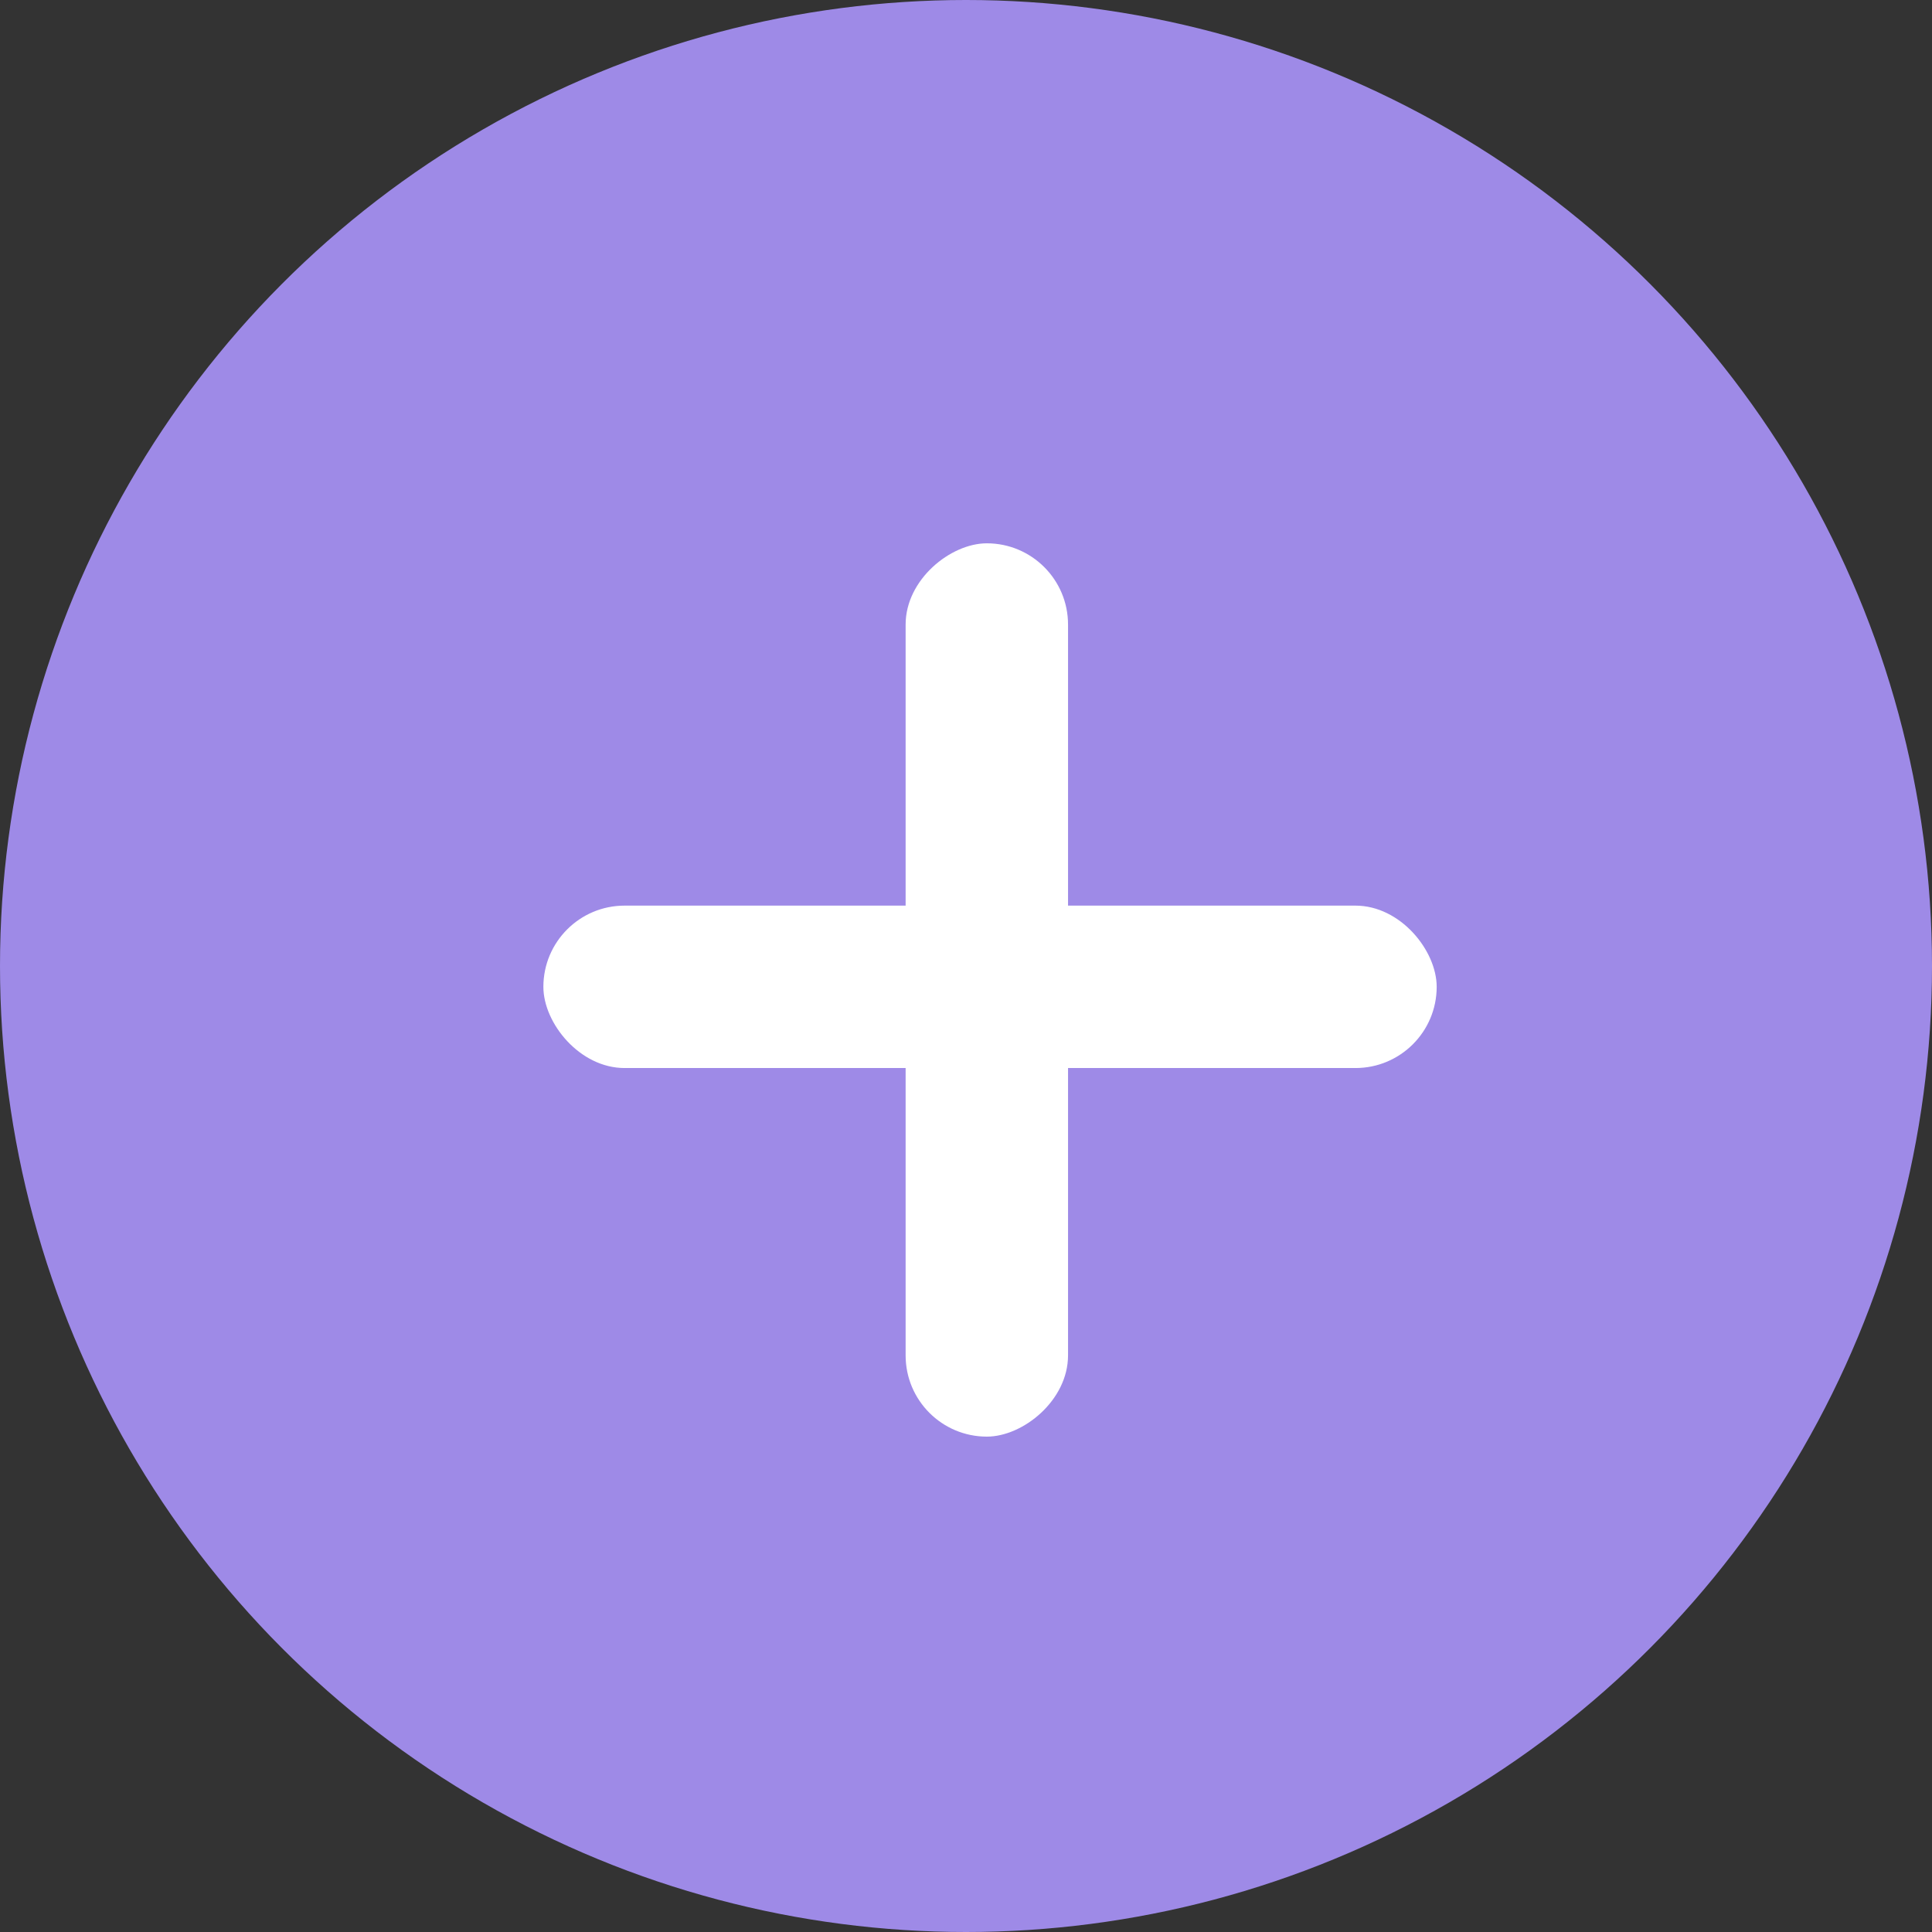
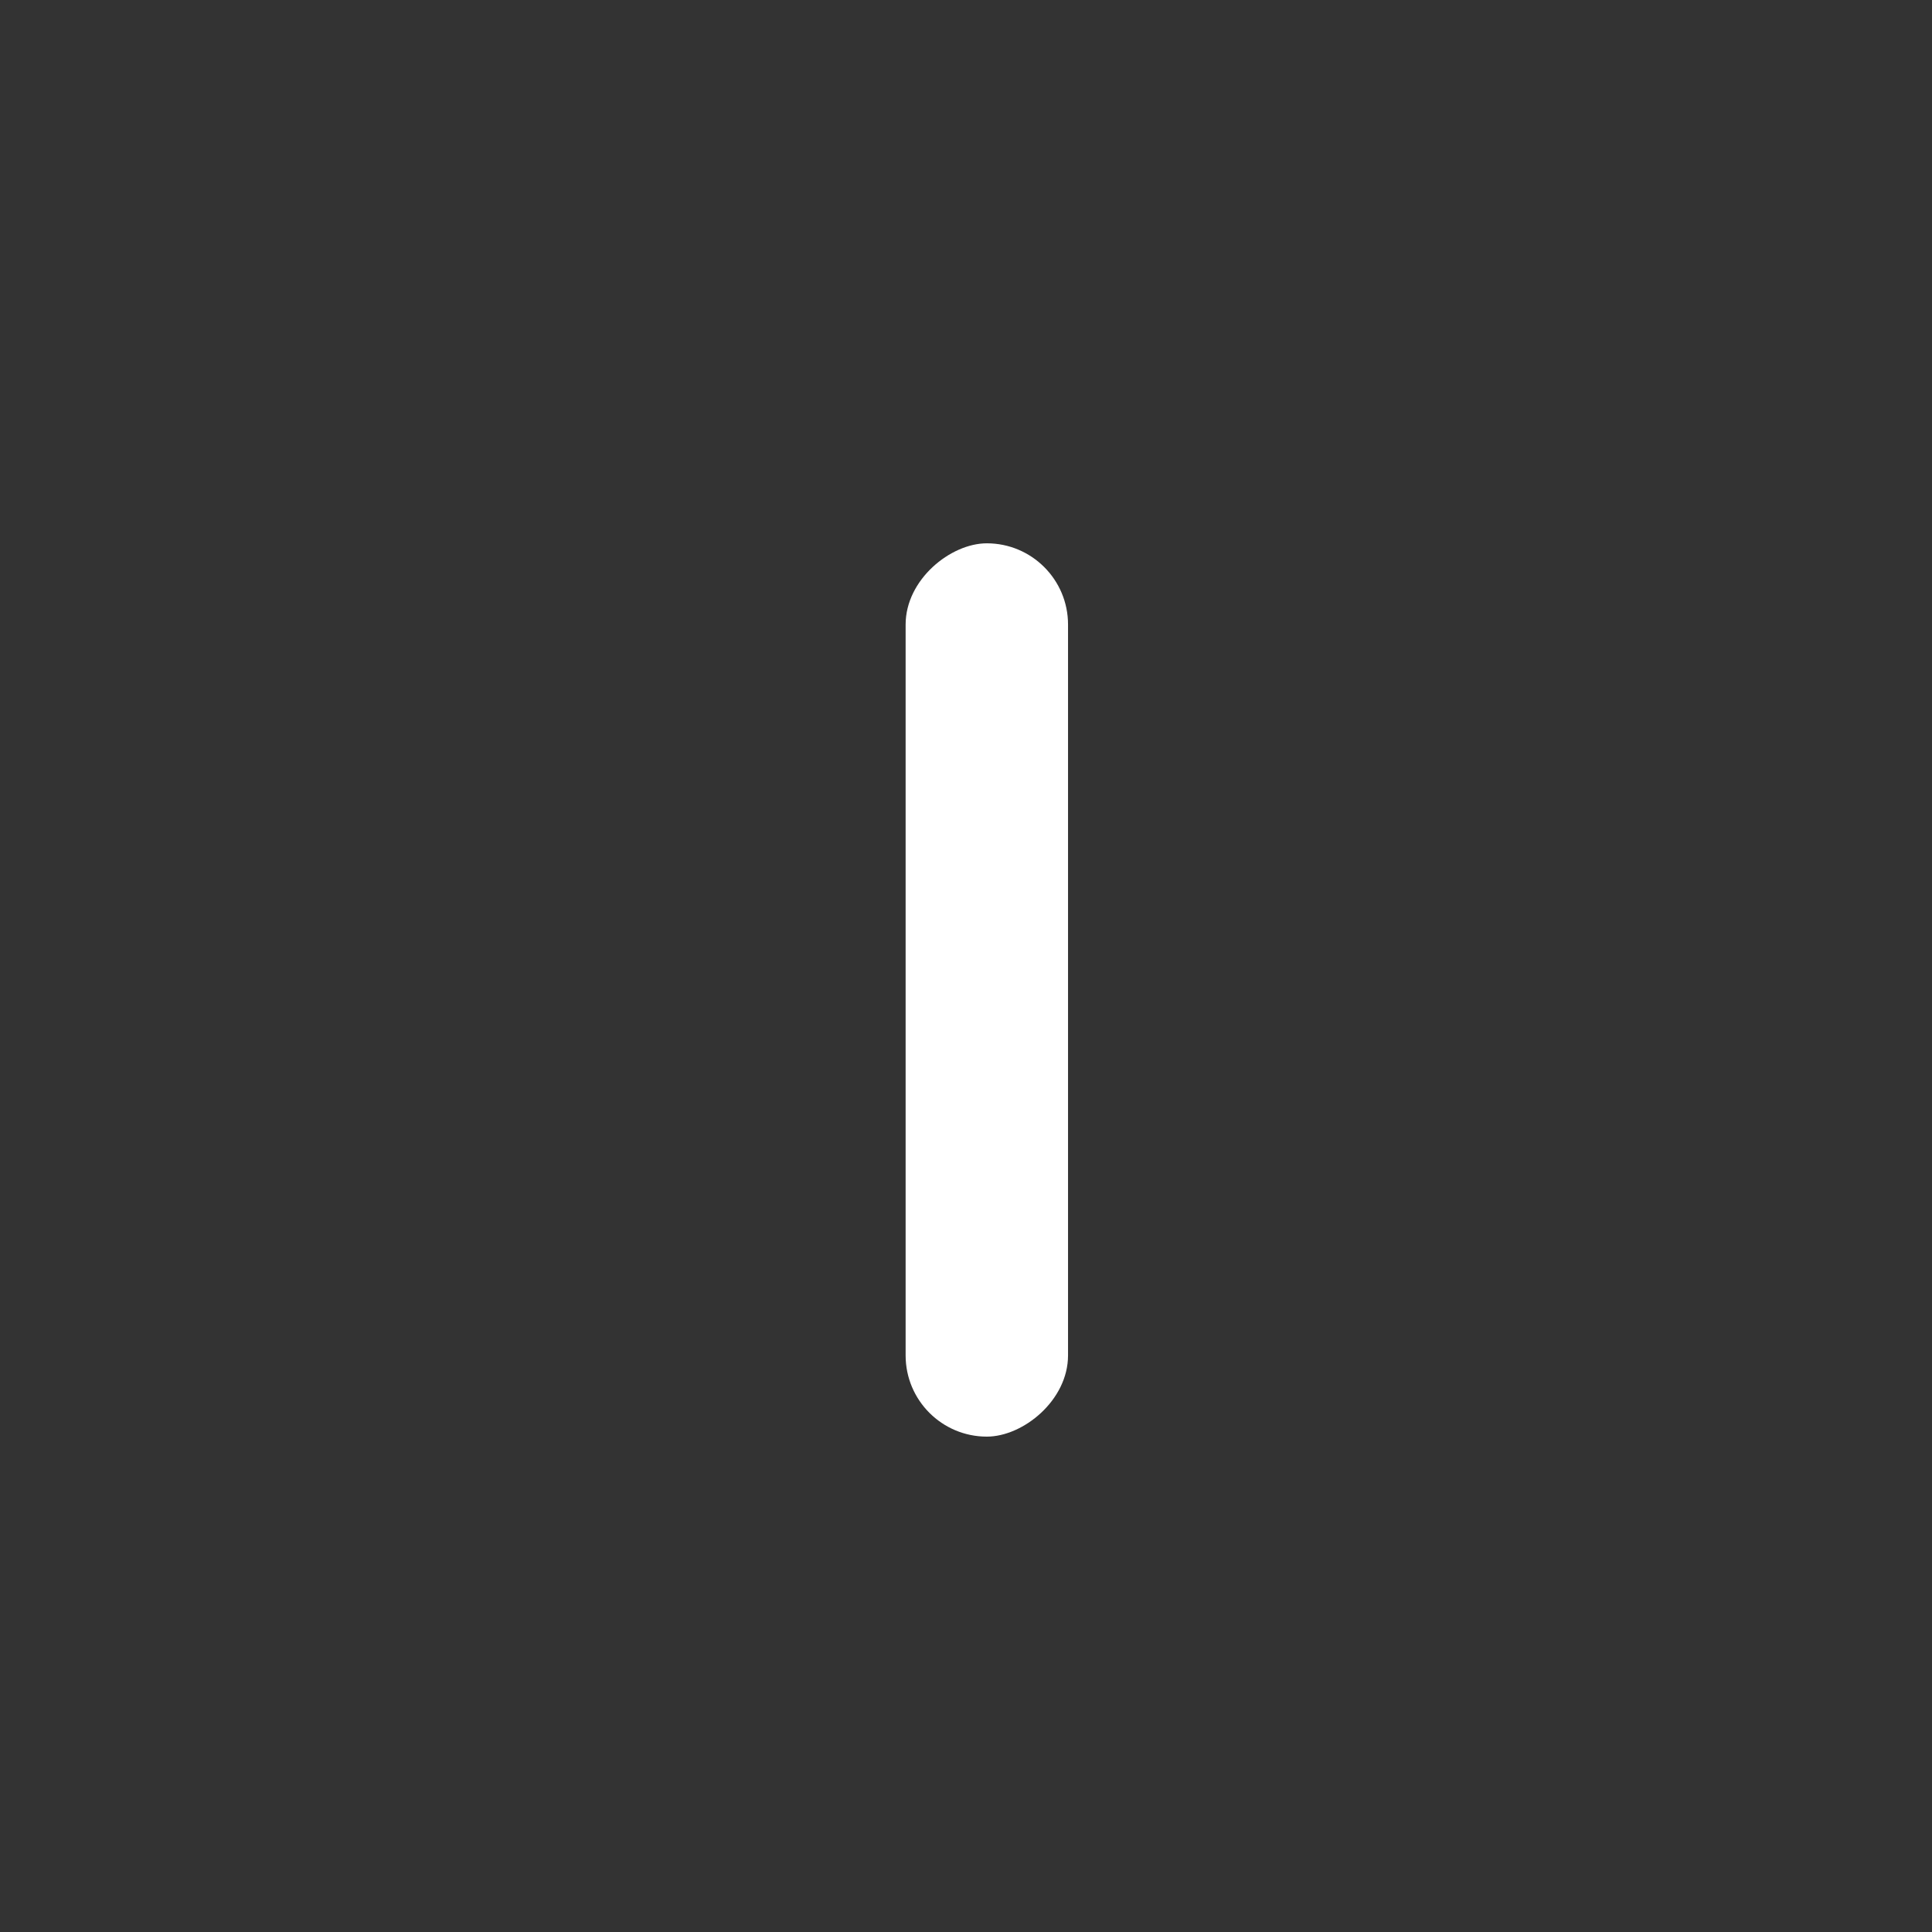
<svg xmlns="http://www.w3.org/2000/svg" width="32" height="32" viewBox="0 0 32 32">
  <rect x="0" y="0" width="32" height="32" fill="#333333" stroke="none" />
  <g id="组_80384" data-name="组 80384" transform="translate(-1074 -956)">
-     <circle id="椭圆_5871" data-name="椭圆 5871" cx="16" cy="16" r="16" transform="translate(1074 956)" fill="#9e8ae7" />
    <rect id="矩形_35820" data-name="矩形 35820" width="14.796" height="2.69" rx="1.345" transform="translate(1089 979.795) rotate(-90)" fill="#fff" />
-     <rect id="矩形_35821" data-name="矩形 35821" width="14.796" height="2.69" rx="1.345" transform="translate(1083 971)" fill="#fff" />
  </g>
</svg>